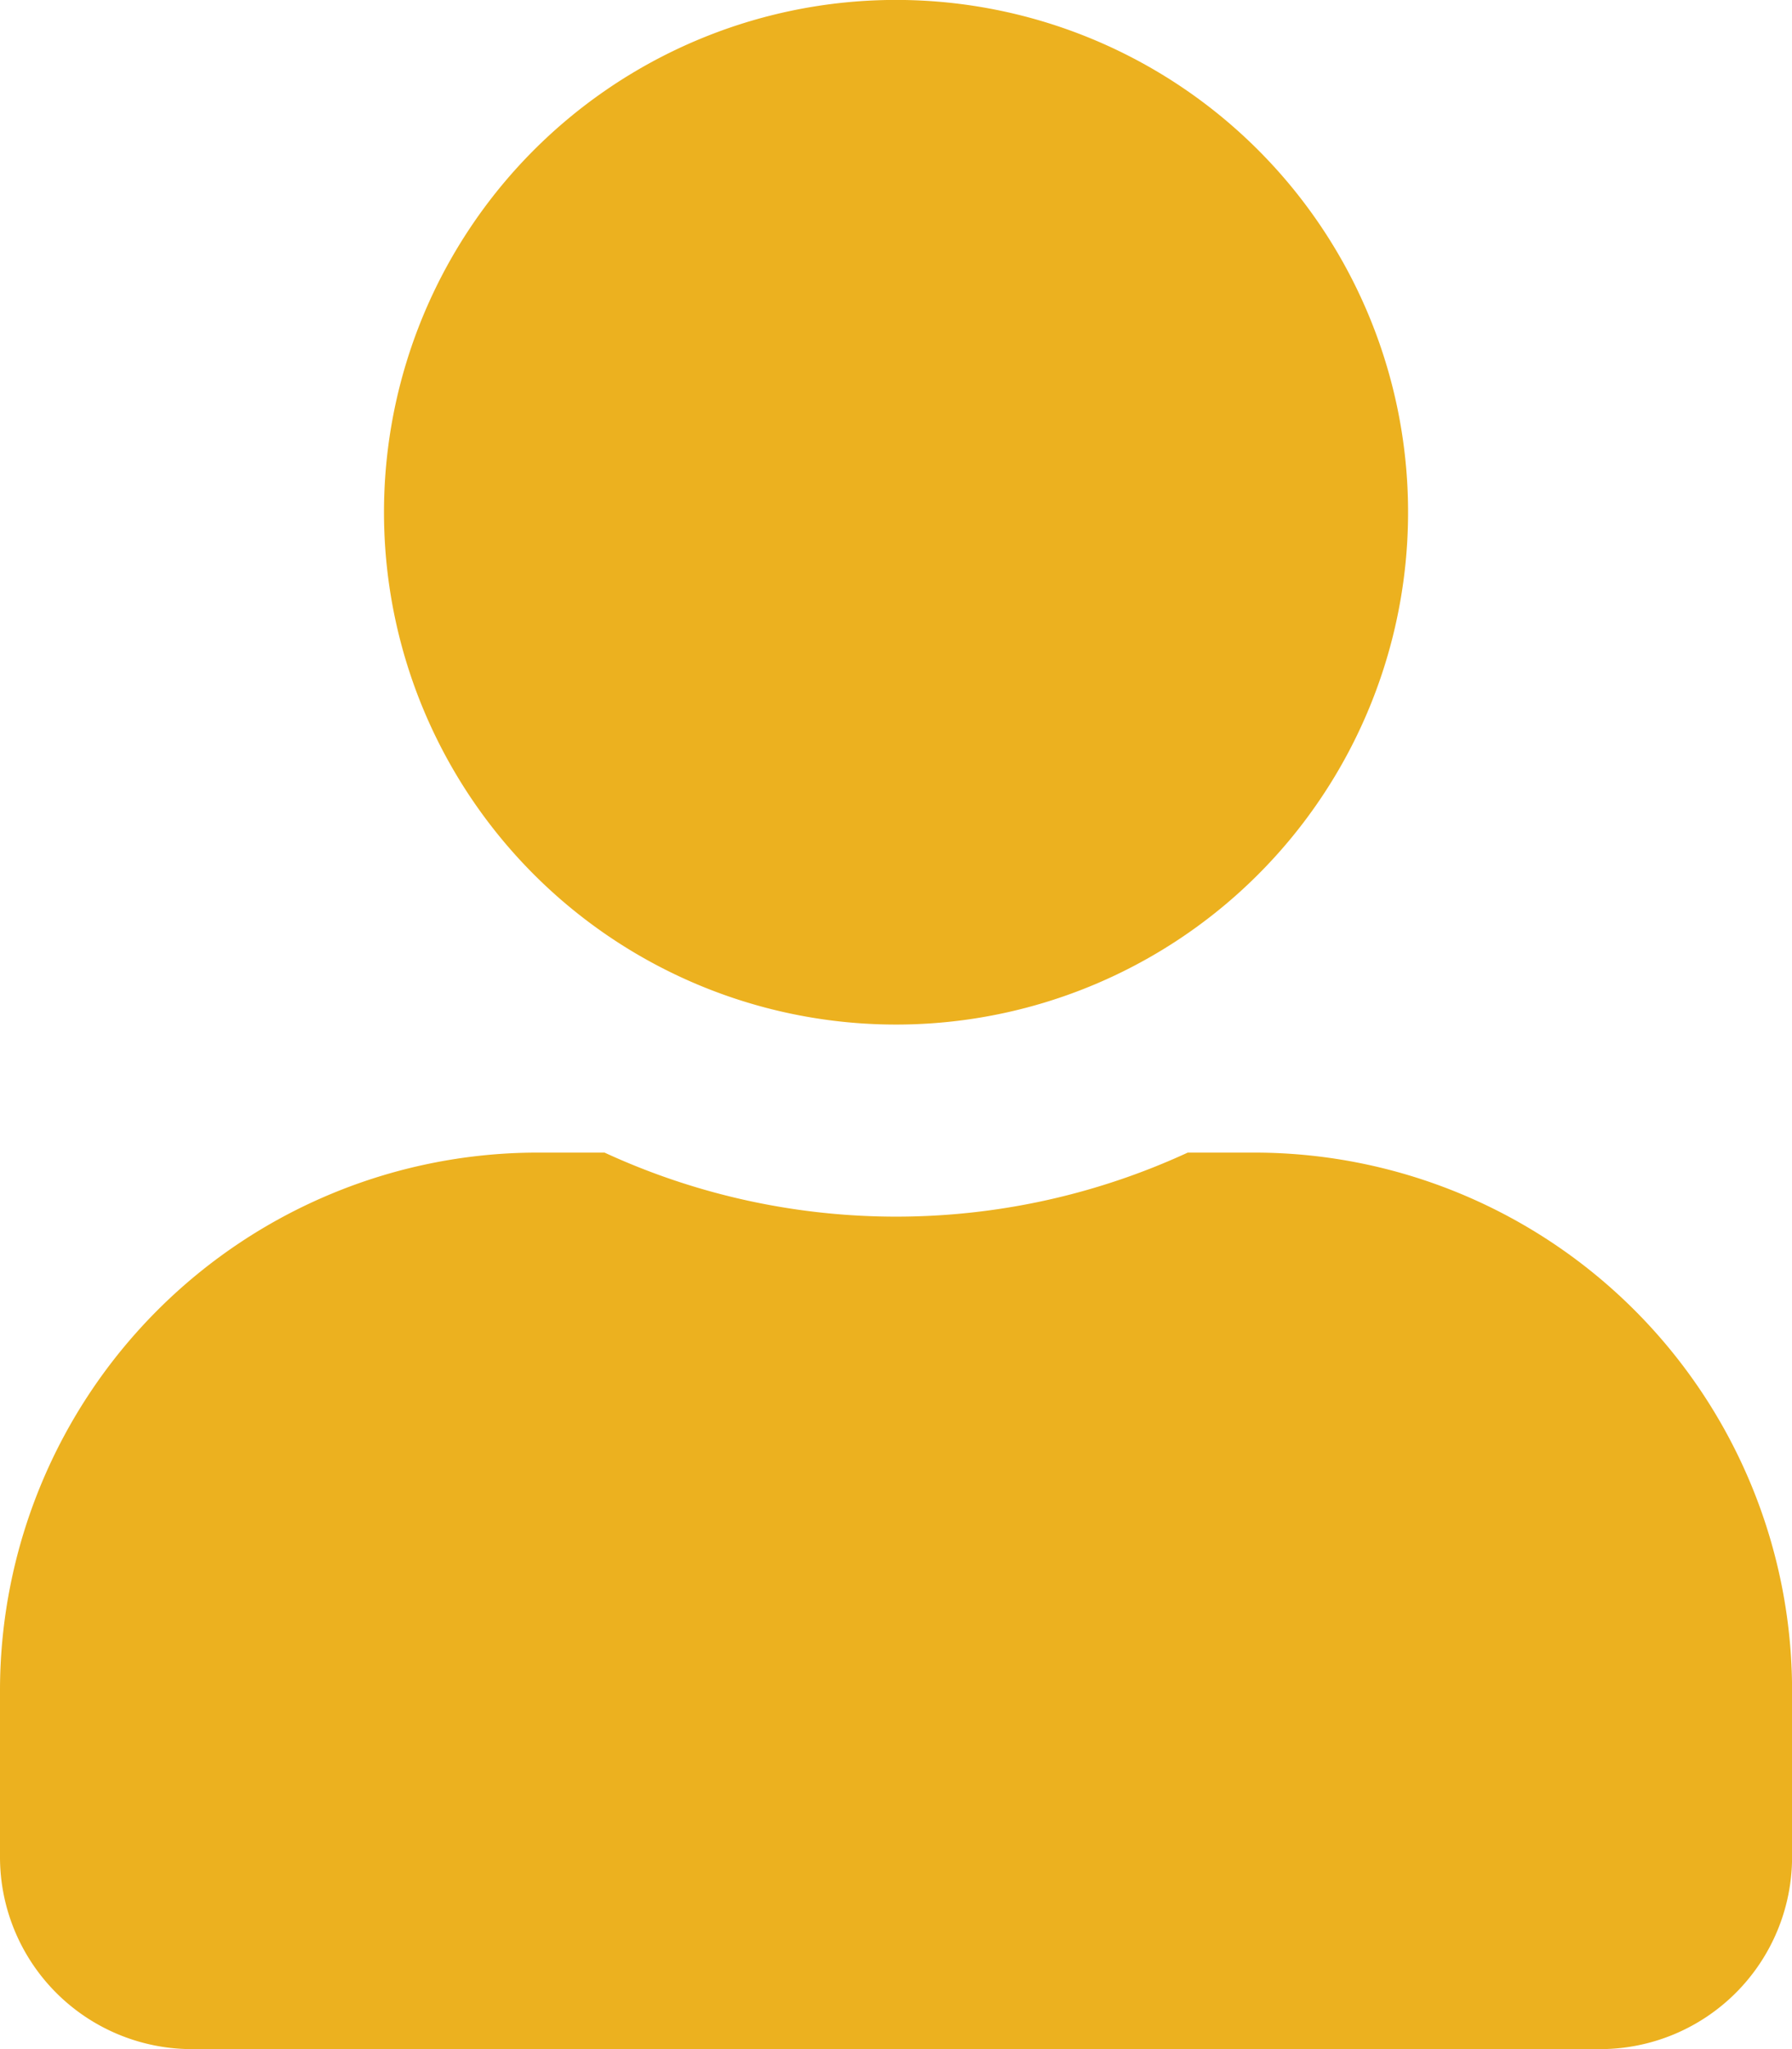
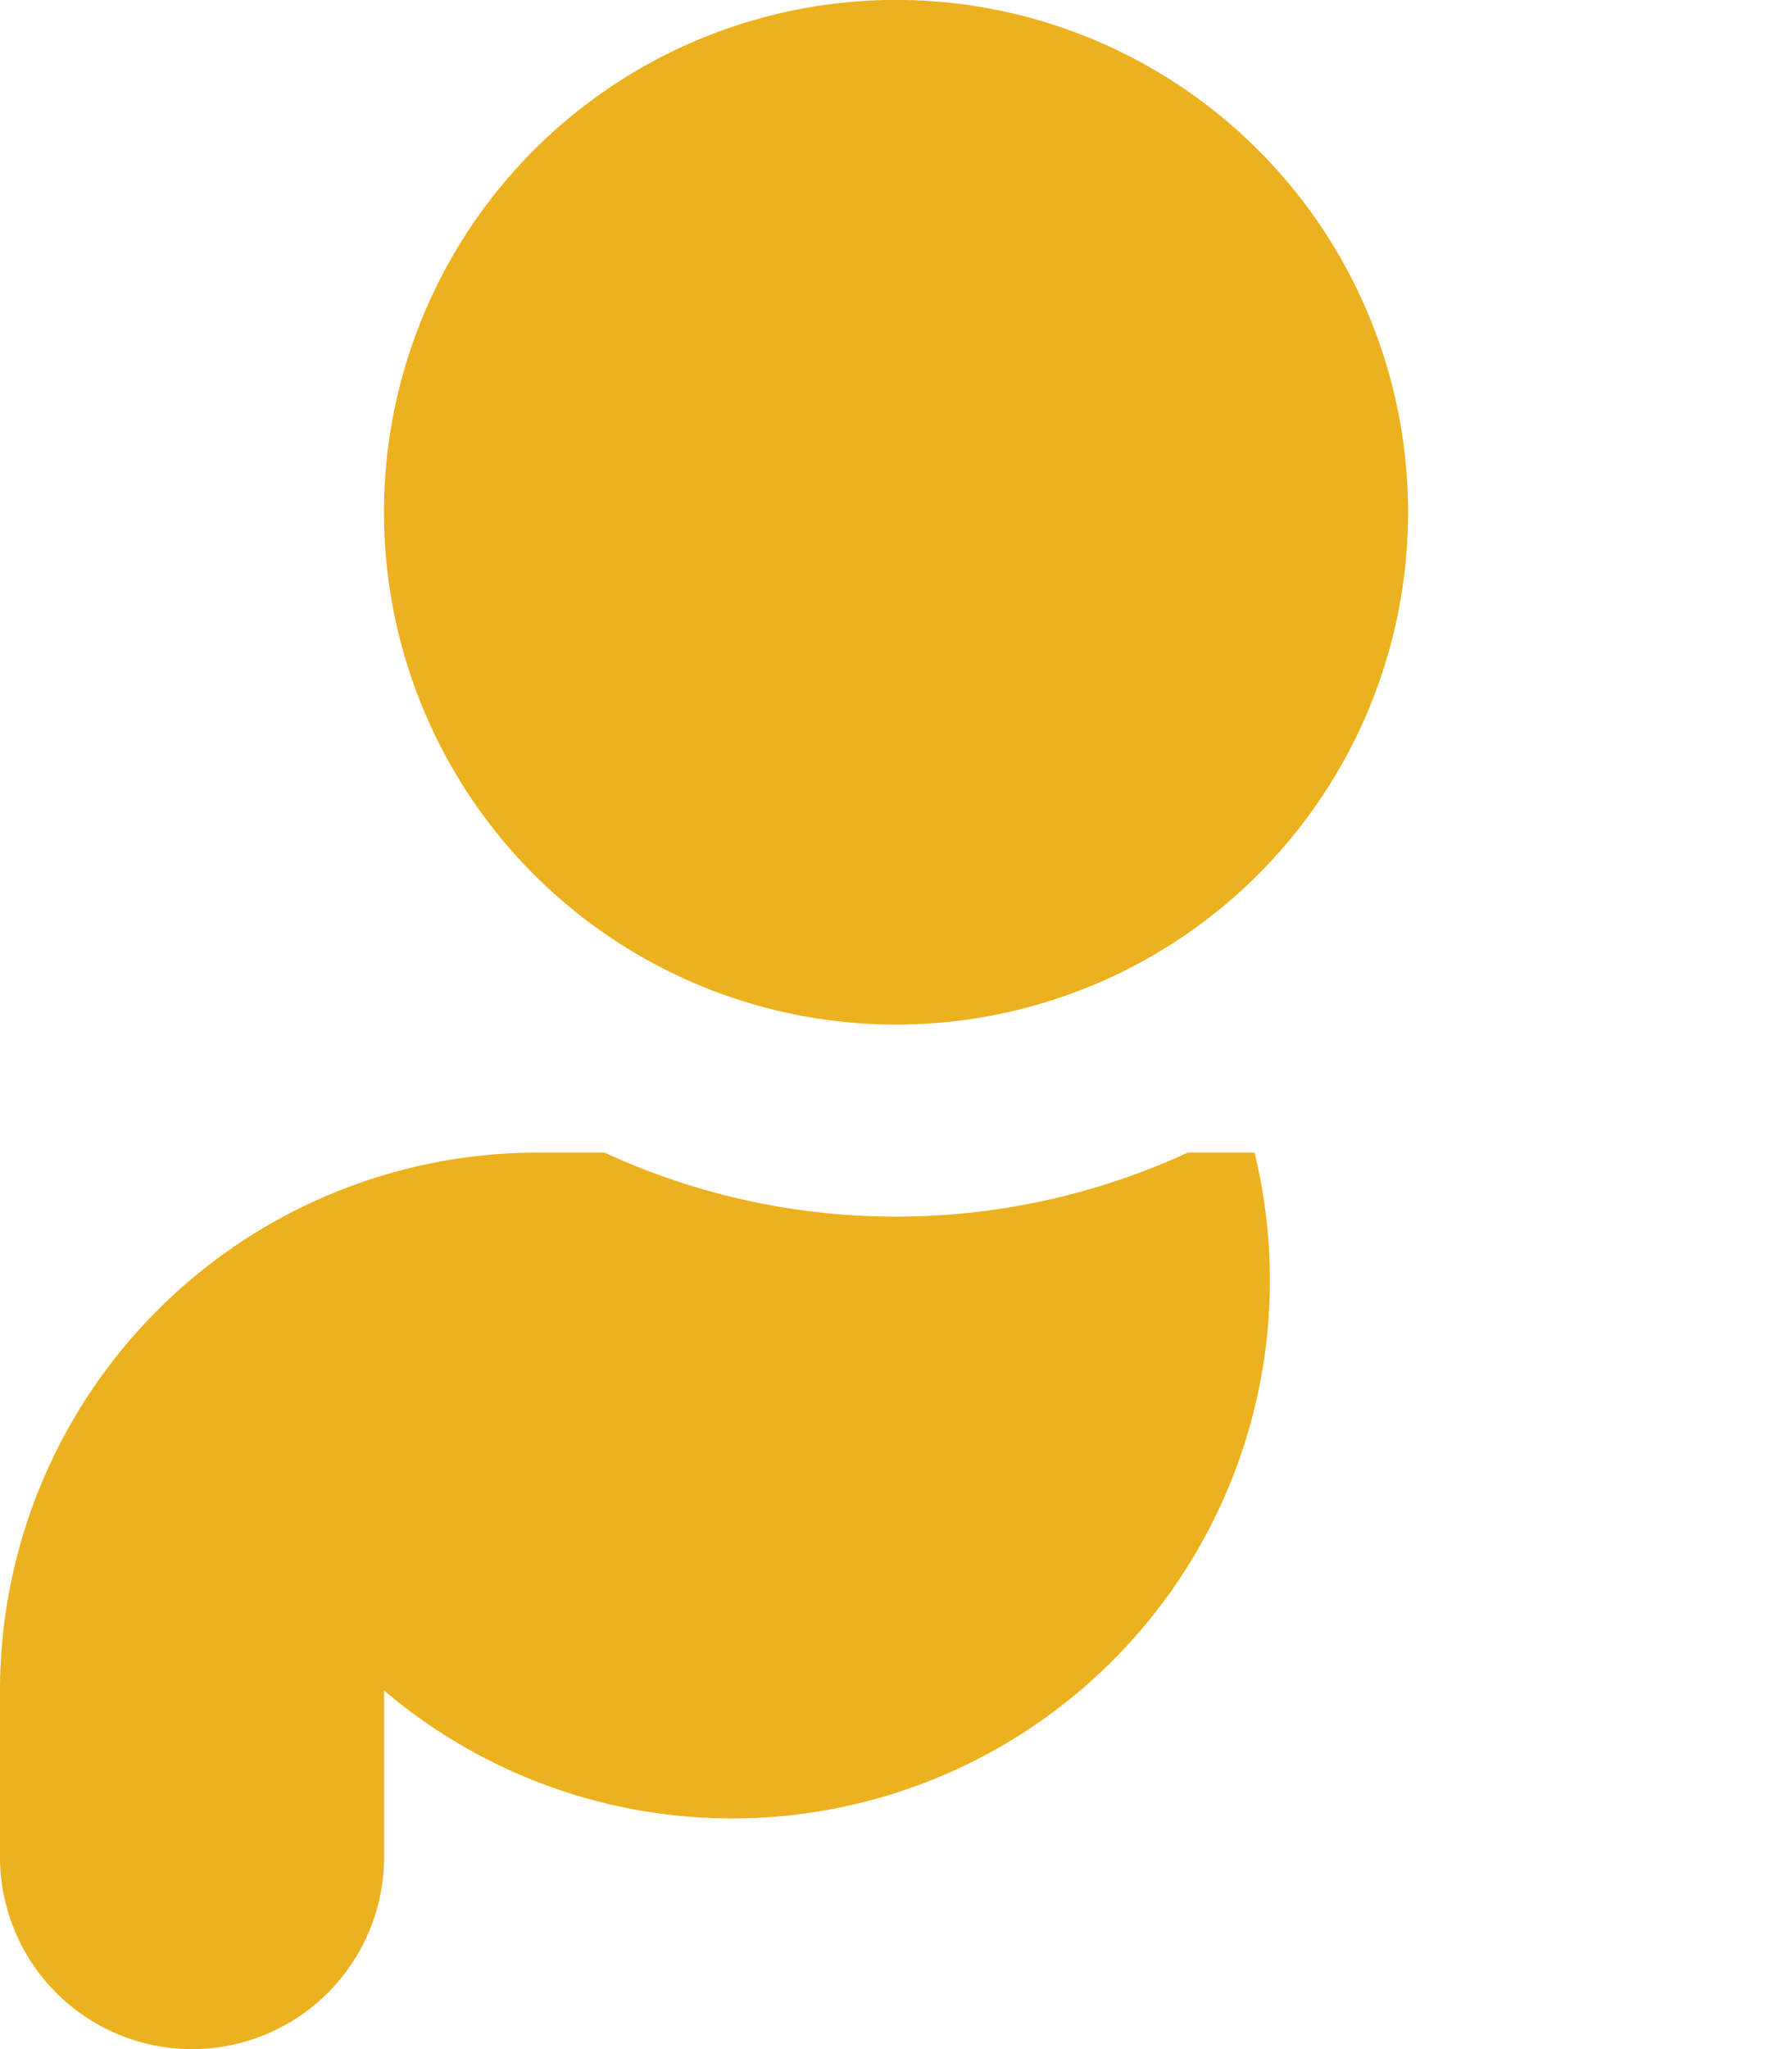
<svg xmlns="http://www.w3.org/2000/svg" width="25.569" height="29.222" viewBox="0 0 25.569 29.222">
-   <path id="user-solid" d="M12.785,14.611A7.306,7.306,0,1,0,5.479,7.306,7.305,7.305,0,0,0,12.785,14.611ZM17.9,16.437h-.953a9.935,9.935,0,0,1-8.321,0H7.671A7.673,7.673,0,0,0,0,24.108v2.374a2.74,2.74,0,0,0,2.74,2.74H22.83a2.74,2.74,0,0,0,2.74-2.74V24.108A7.673,7.673,0,0,0,17.9,16.437Z" fill="#ecb11f" />
+   <path id="user-solid" d="M12.785,14.611A7.306,7.306,0,1,0,5.479,7.306,7.305,7.305,0,0,0,12.785,14.611ZM17.9,16.437h-.953a9.935,9.935,0,0,1-8.321,0H7.671A7.673,7.673,0,0,0,0,24.108v2.374a2.74,2.74,0,0,0,2.74,2.74a2.74,2.74,0,0,0,2.74-2.74V24.108A7.673,7.673,0,0,0,17.9,16.437Z" fill="#ecb11f" />
</svg>